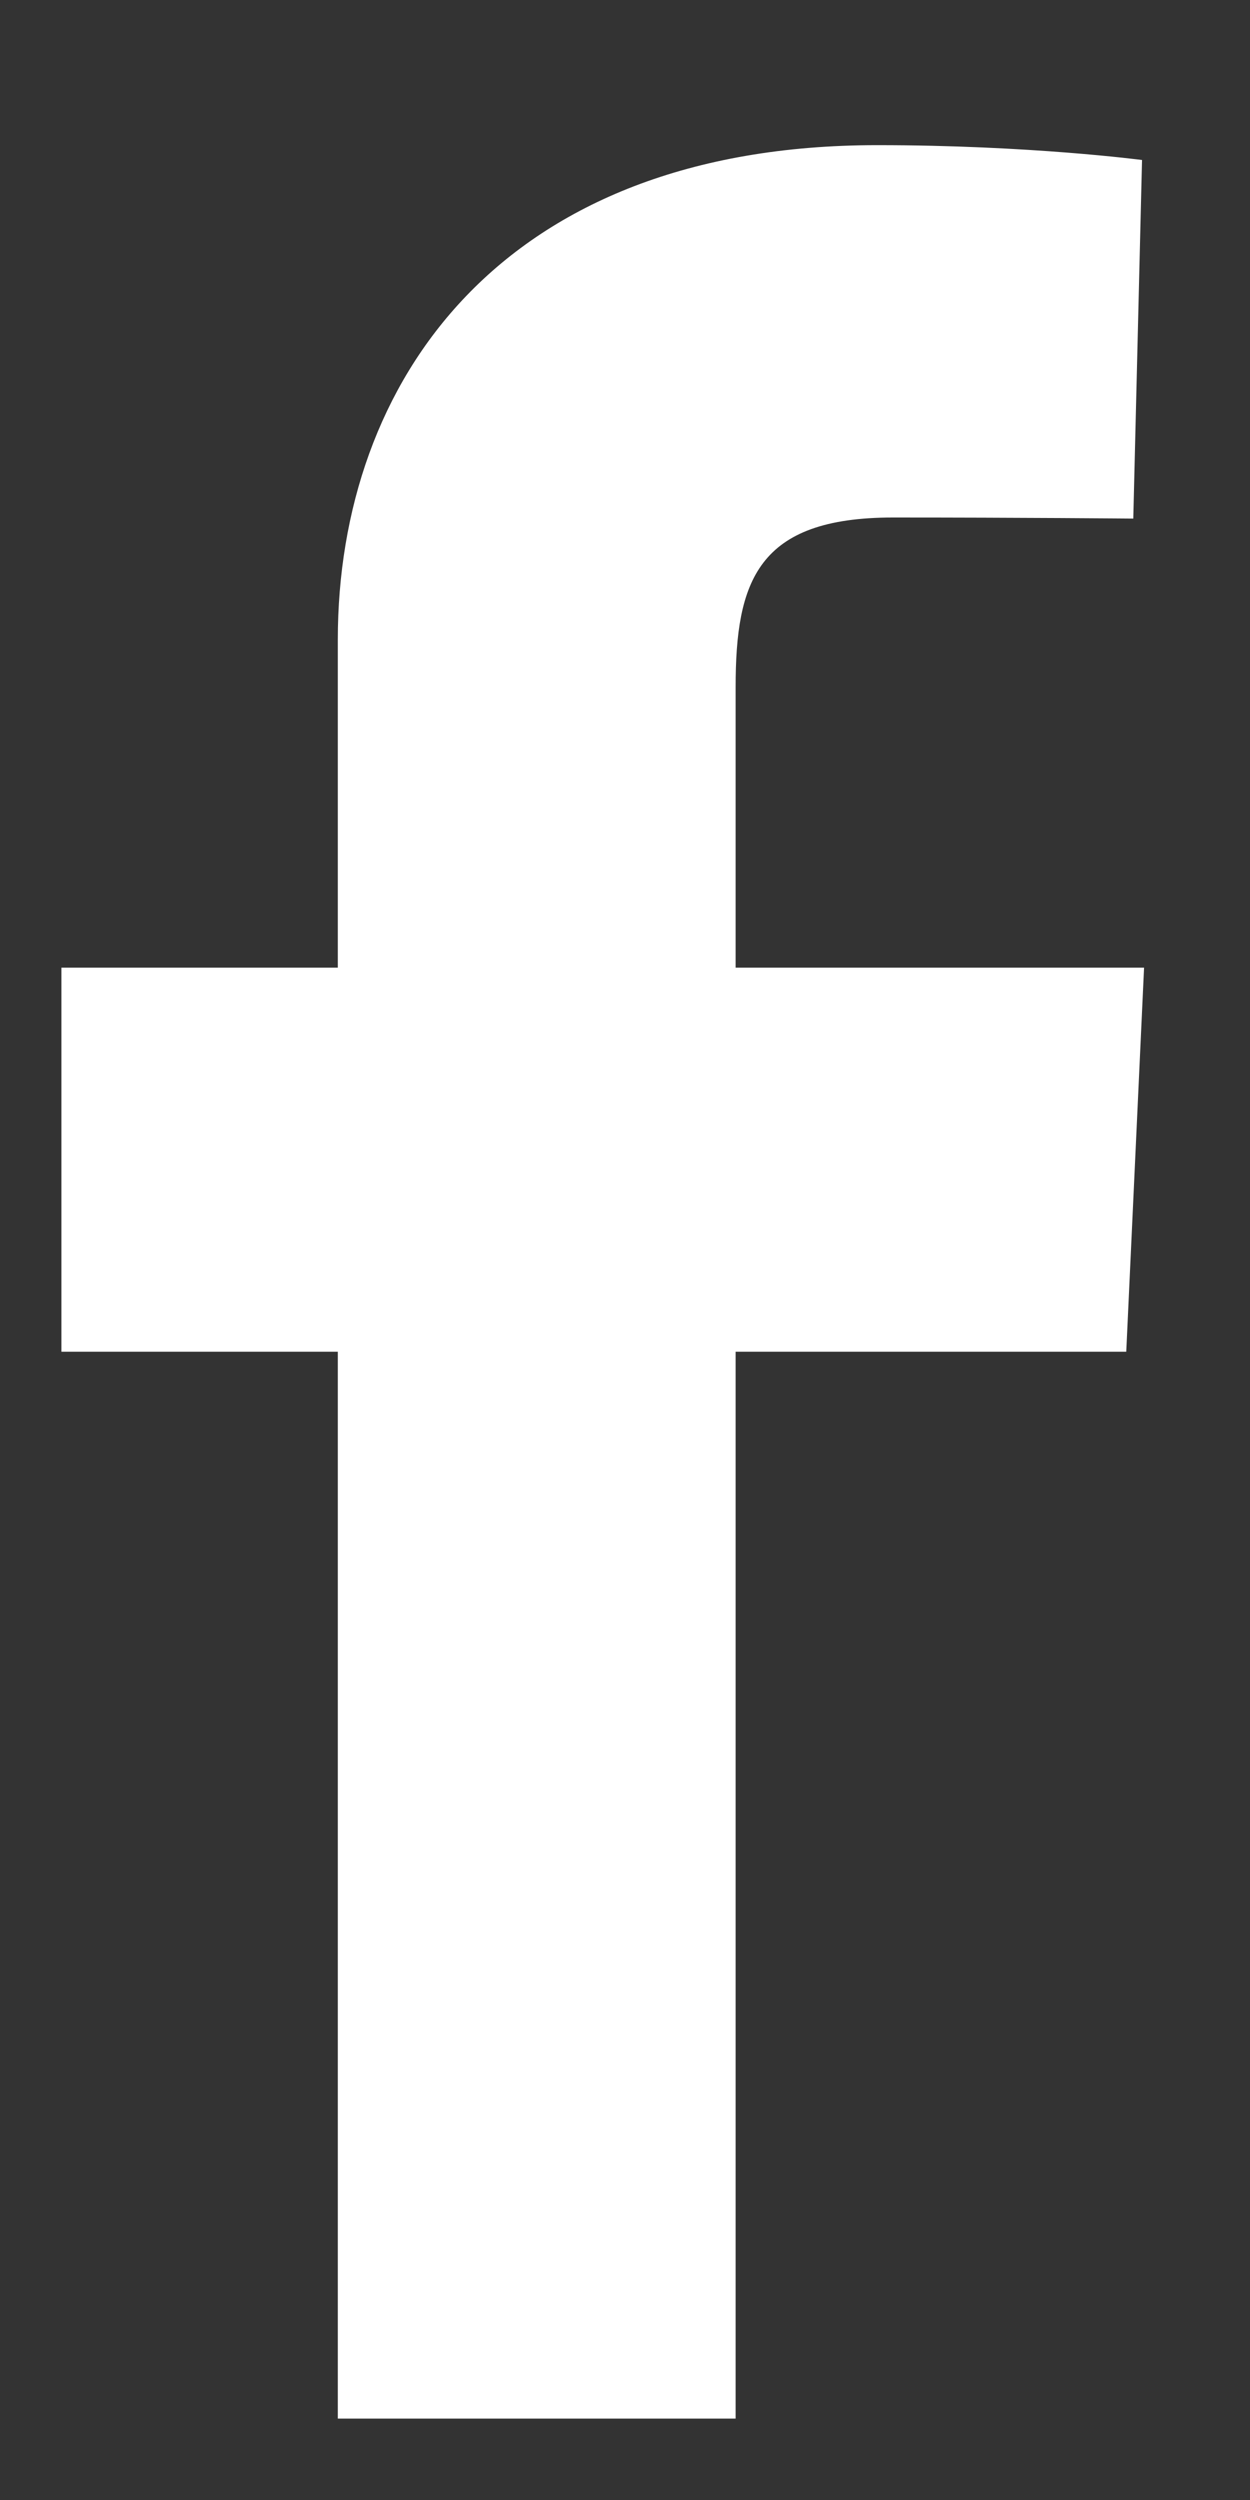
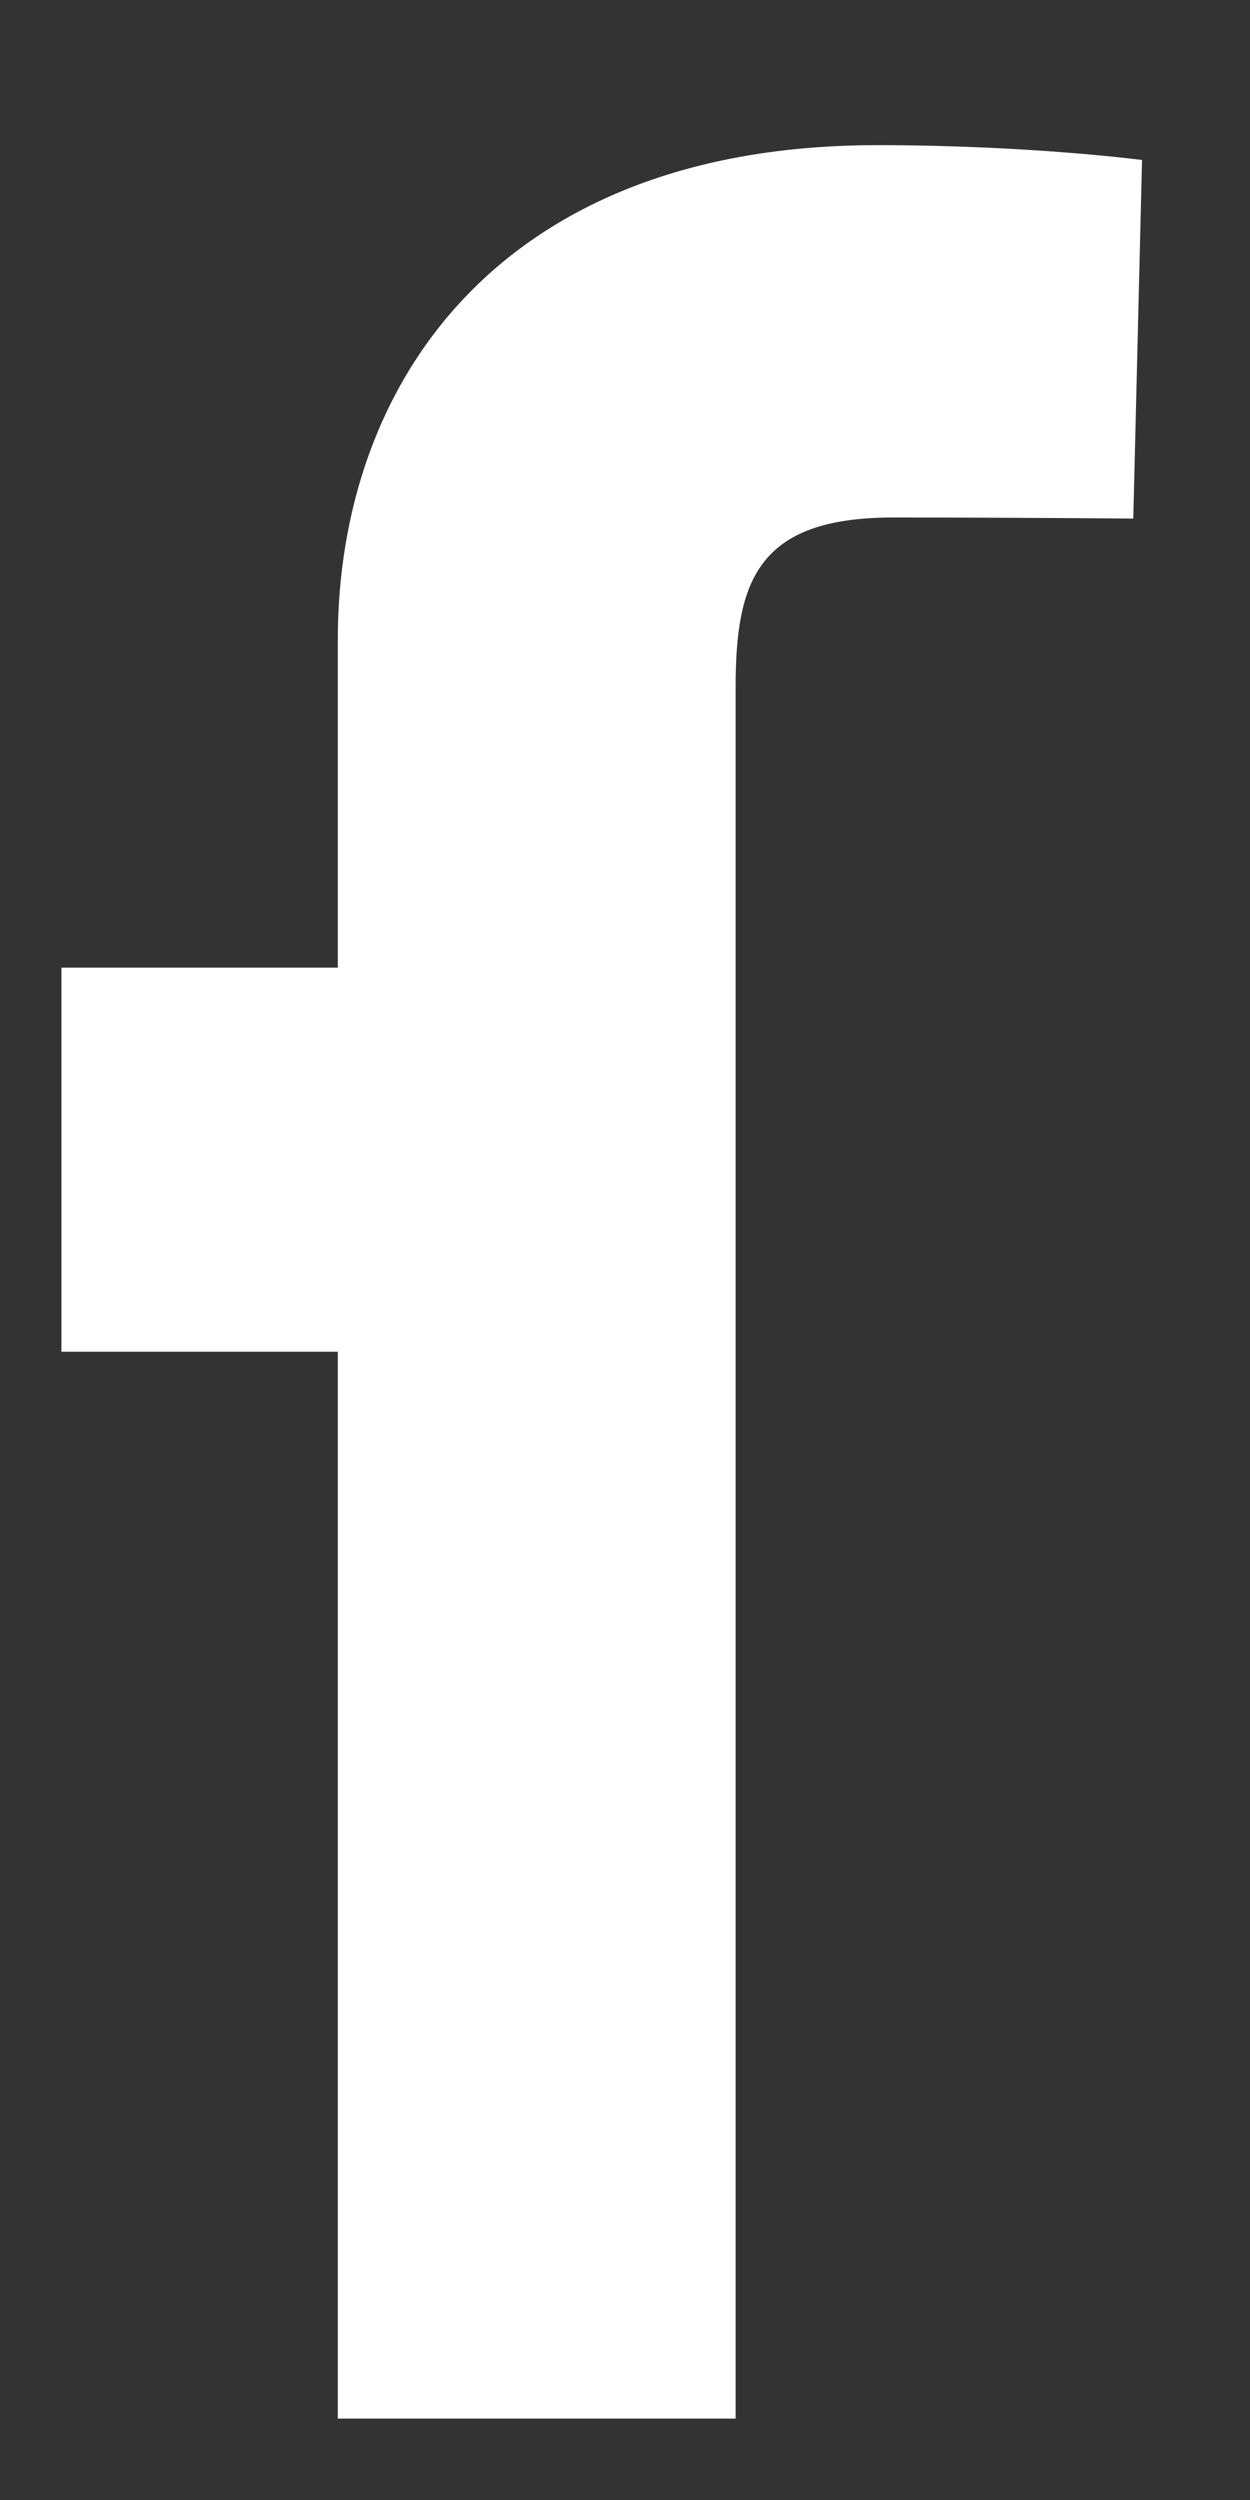
<svg xmlns="http://www.w3.org/2000/svg" width="8" height="16" viewBox="0 0 8 16" fill="none">
  <rect x="0" y="0" width="8" height="16" fill="#333333" stroke="none" />
-   <path d="M2.162 15.479V8.651H0.393V6.193H2.162V4.094C2.162 2.444 3.207 0.929 5.614 0.929C6.589 0.929 7.309 1.024 7.309 1.024L7.253 3.319C7.253 3.319 6.518 3.312 5.715 3.312C4.847 3.312 4.708 3.72 4.708 4.398V6.193H7.322L7.208 8.651H4.708V15.479H2.162Z" fill="white" />
+   <path d="M2.162 15.479V8.651H0.393V6.193H2.162V4.094C2.162 2.444 3.207 0.929 5.614 0.929C6.589 0.929 7.309 1.024 7.309 1.024L7.253 3.319C7.253 3.319 6.518 3.312 5.715 3.312C4.847 3.312 4.708 3.72 4.708 4.398V6.193H7.322H4.708V15.479H2.162Z" fill="white" />
</svg>